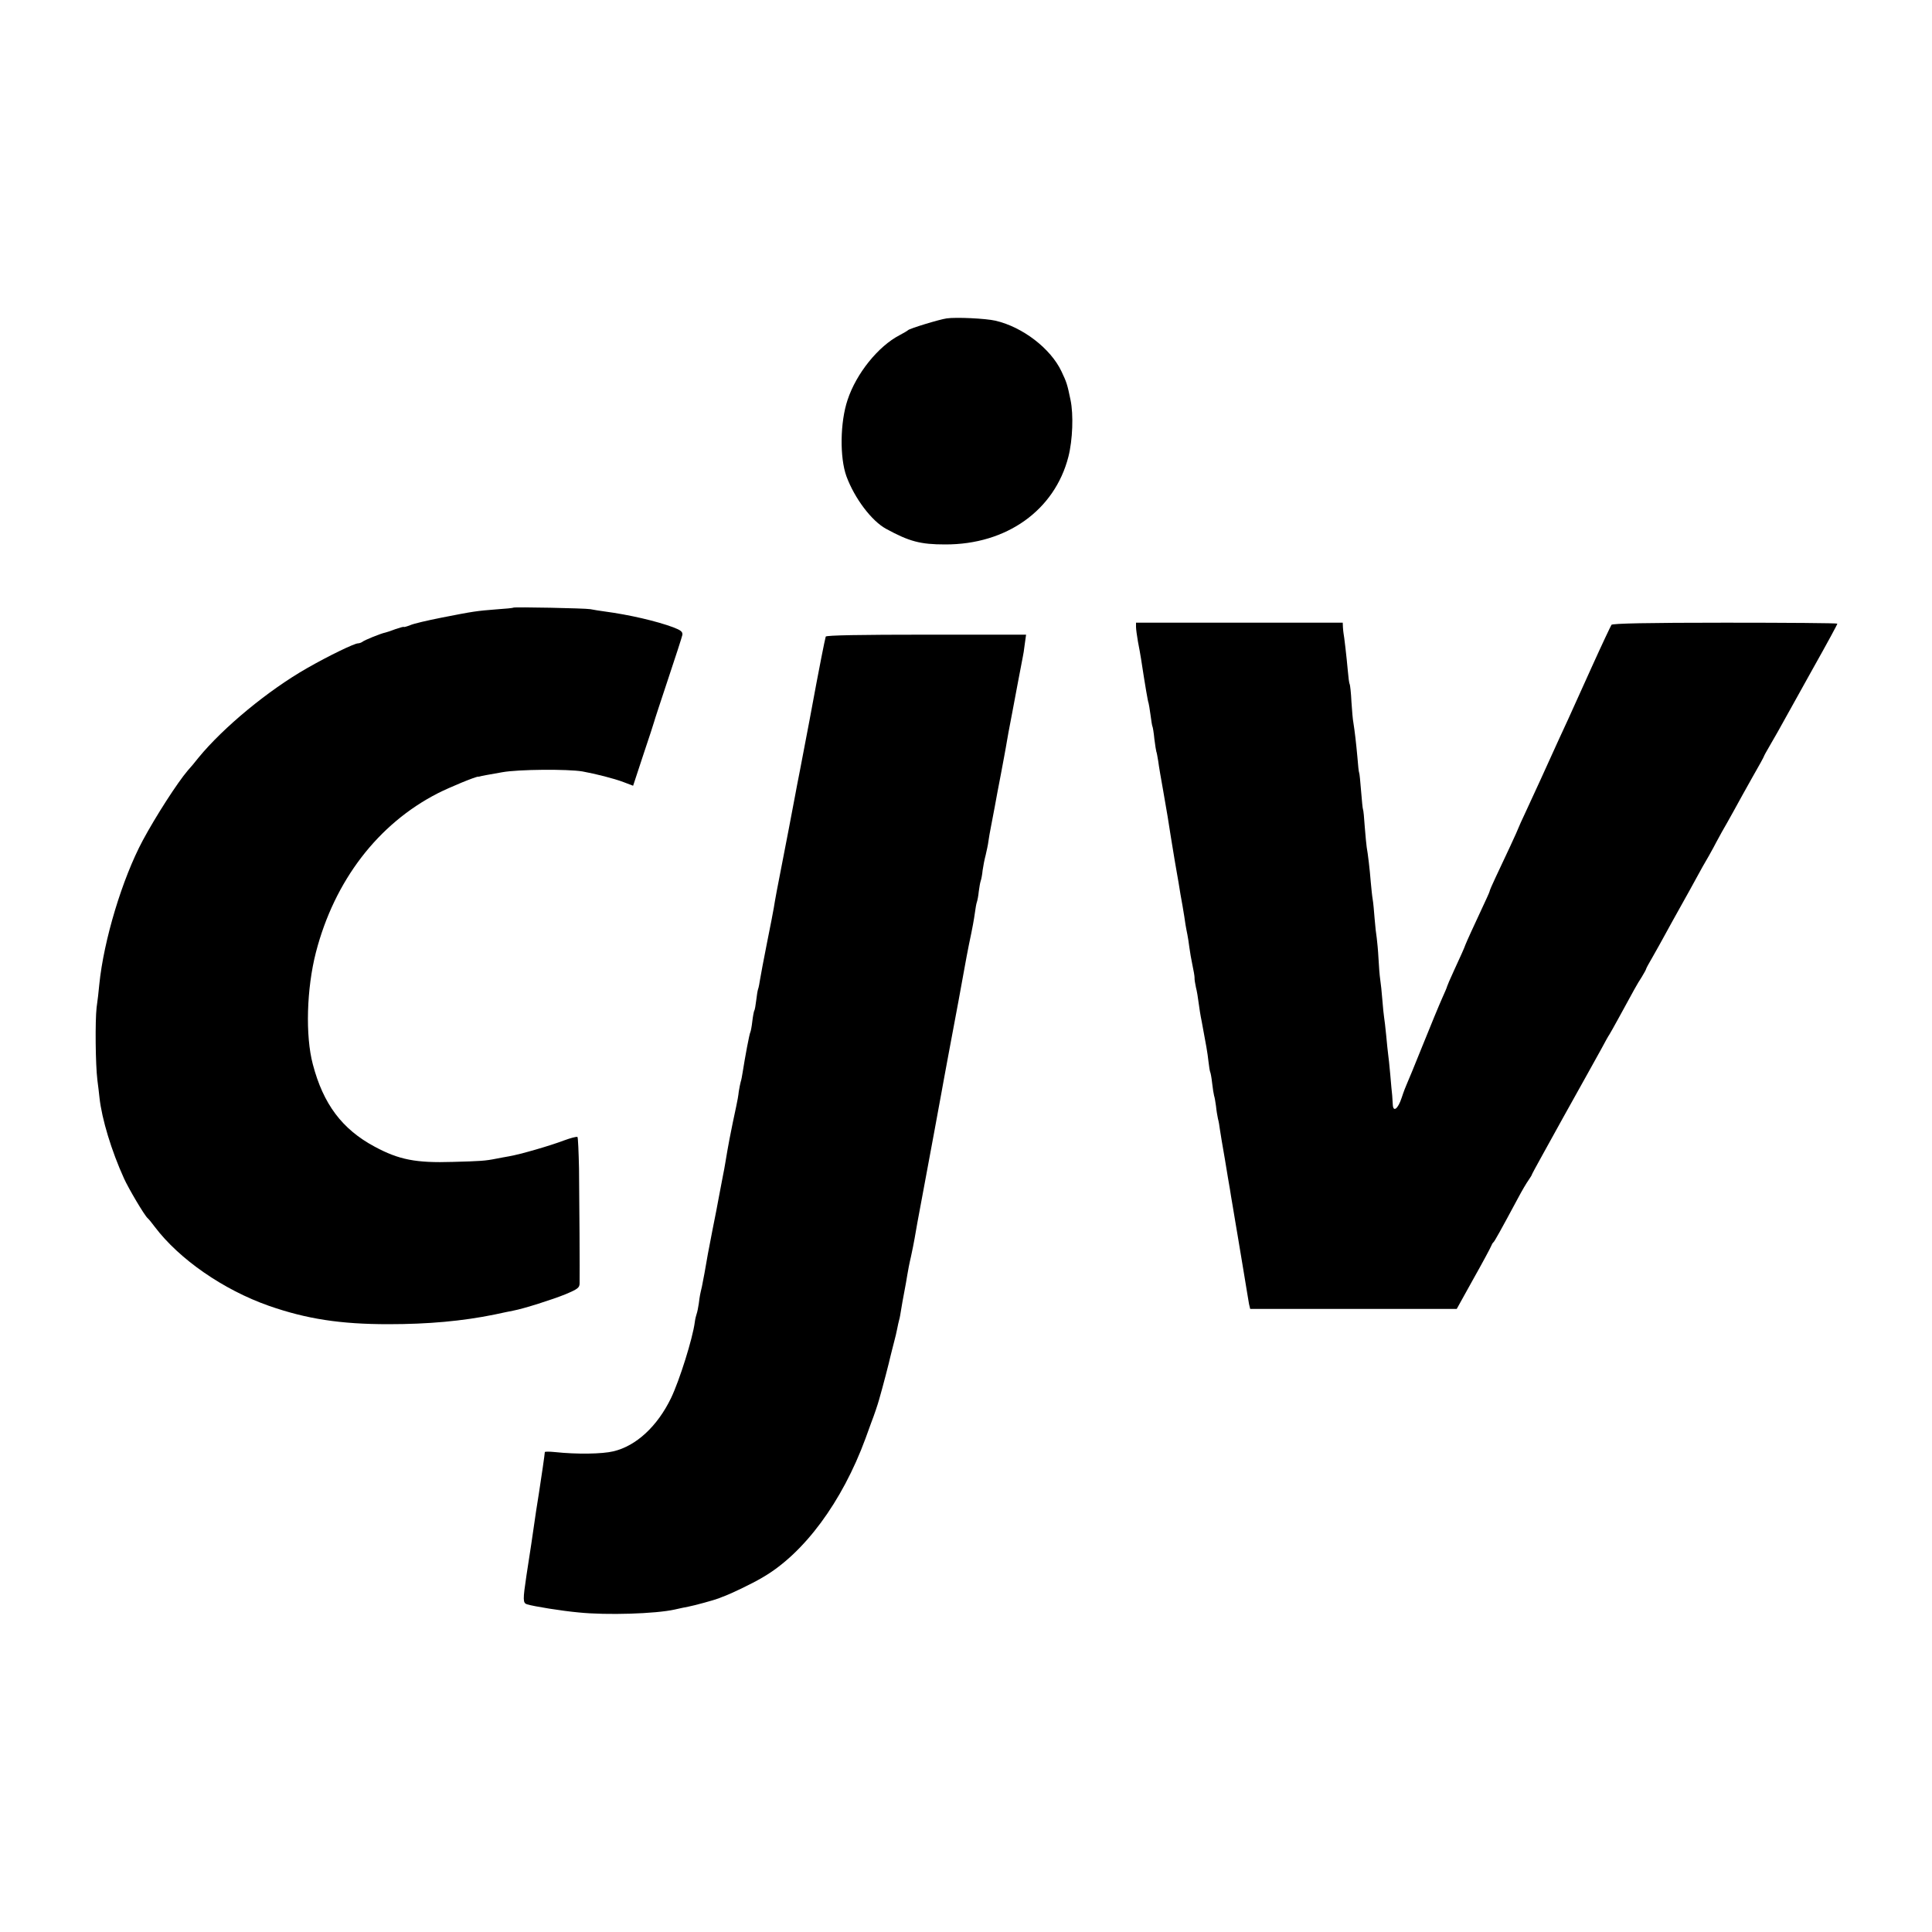
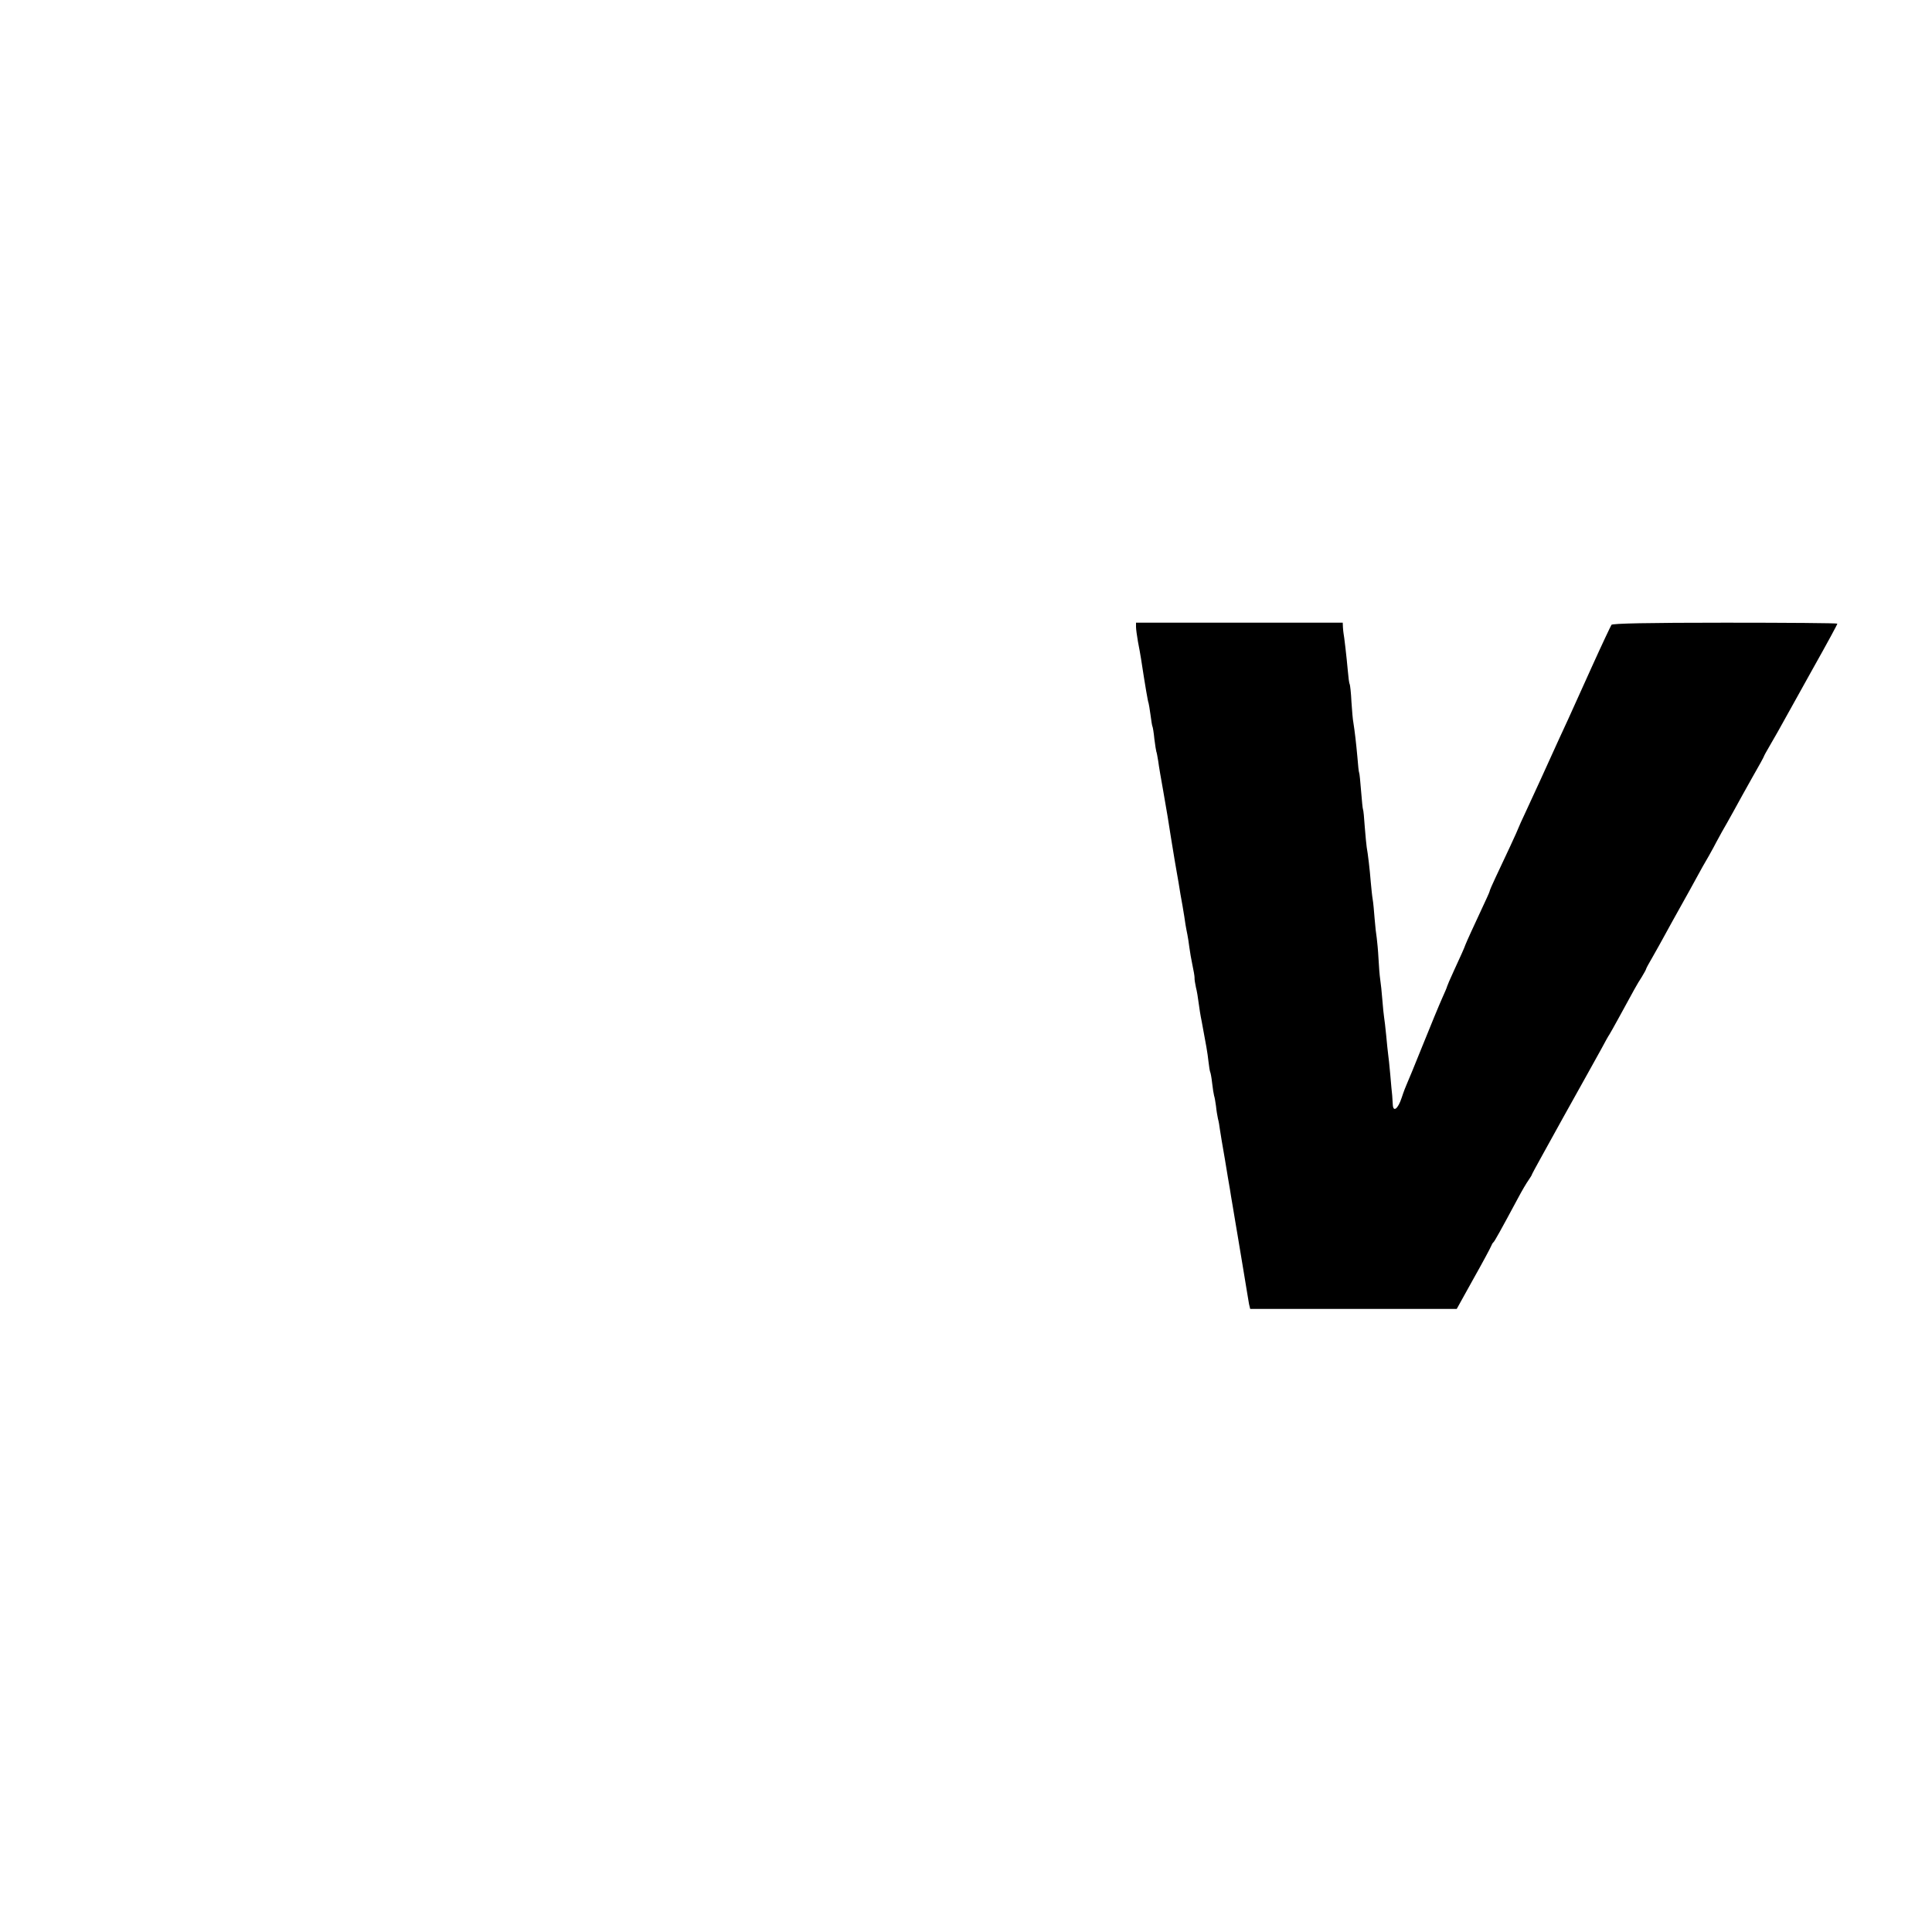
<svg xmlns="http://www.w3.org/2000/svg" version="1.0" width="1000pt" height="1000pt" viewBox="0 0 1000 1000" preserveAspectRatio="xMidYMid meet">
  <g transform="translate(0,1000) scale(0.1,-0.1)" fill="#000000" stroke="none">
-     <path d="M4900 8352 c-37 -5 -194 -53 -200 -61 -3 -3 -23 -15 -44 -26 -110 -57 -224 -198 -269 -335 -39 -116 -41 -298 -6 -395 42 -114 130 -231 205 -272 121 -66 178 -81 306 -81 318 -1 567 177 638 454 22 86 27 218 11 294 -17 82 -20 91 -47 148 -56 118 -200 229 -341 262 -52 12 -205 19 -253 12z" />
-     <path d="M2658 6855 c-2 -2 -41 -6 -88 -9 -102 -8 -118 -10 -285 -43 -71 -14 -145 -31 -162 -39 -18 -7 -33 -11 -33 -9 0 2 -19 -3 -42 -11 -24 -9 -47 -17 -53 -18 -22 -4 -111 -40 -119 -48 -6 -4 -16 -8 -23 -8 -19 0 -153 -65 -263 -128 -202 -115 -434 -307 -562 -463 -18 -23 -43 -53 -56 -67 -54 -63 -167 -239 -233 -362 -106 -198 -202 -516 -225 -745 -3 -33 -9 -87 -14 -120 -8 -69 -6 -294 4 -375 4 -30 9 -72 11 -92 12 -110 62 -275 127 -418 23 -51 105 -190 122 -205 6 -5 23 -26 37 -45 127 -168 355 -326 591 -409 195 -68 370 -95 618 -95 207 0 383 16 550 50 41 9 85 18 96 20 54 10 205 58 271 85 64 27 73 34 73 57 1 51 -1 438 -3 594 -2 86 -5 159 -8 163 -4 3 -35 -5 -70 -18 -74 -28 -226 -72 -284 -82 -22 -4 -51 -9 -65 -12 -60 -12 -83 -13 -226 -17 -191 -6 -279 11 -405 79 -168 90 -266 220 -320 427 -39 147 -32 391 16 578 96 372 322 666 631 824 61 31 194 86 209 86 3 0 6 0 8 1 9 3 43 9 117 22 82 15 338 17 415 4 67 -12 165 -37 212 -55 l50 -19 53 161 c30 89 55 166 56 171 1 6 34 105 72 220 39 116 72 219 74 229 2 16 -8 24 -47 39 -86 32 -227 65 -355 82 -25 3 -58 9 -75 12 -29 5 -392 12 -397 8z" />
    <path d="M5880 6755 c0 -12 5 -47 10 -76 6 -30 13 -70 16 -89 22 -144 36 -225 39 -229 1 -3 6 -31 10 -61 4 -30 8 -57 10 -60 2 -3 7 -33 10 -65 4 -33 9 -62 10 -65 2 -3 6 -26 10 -50 3 -25 15 -94 26 -155 22 -128 26 -148 39 -235 6 -36 15 -91 20 -122 6 -32 14 -84 20 -115 5 -32 14 -87 21 -123 6 -36 13 -78 15 -95 3 -16 7 -41 10 -53 3 -13 7 -43 10 -65 3 -23 10 -64 16 -92 6 -27 11 -57 11 -65 -1 -8 3 -31 7 -50 5 -19 11 -55 14 -80 3 -25 10 -69 16 -97 23 -123 30 -161 35 -207 3 -27 7 -51 9 -55 2 -3 7 -29 10 -57 3 -28 8 -57 10 -65 3 -8 7 -32 10 -54 2 -22 7 -51 10 -65 4 -14 8 -38 10 -55 2 -16 14 -86 26 -155 11 -69 23 -138 26 -155 2 -16 9 -55 14 -85 5 -30 12 -71 15 -90 3 -19 8 -48 11 -65 3 -16 16 -97 30 -180 13 -82 27 -161 29 -175 l6 -25 534 0 535 0 86 155 c48 85 89 162 92 170 3 8 8 17 12 20 6 5 34 55 128 230 19 36 43 77 54 92 10 14 18 28 18 31 0 2 73 134 161 293 89 159 177 318 197 354 19 36 38 70 42 75 4 6 24 42 45 80 85 156 99 182 122 217 13 21 23 40 23 42 0 3 15 31 34 63 18 32 47 83 63 113 16 30 54 98 83 150 29 52 67 120 83 150 16 30 44 80 62 110 17 30 34 62 38 70 4 8 18 33 30 55 13 22 41 72 62 110 21 39 64 116 96 173 33 57 59 105 59 107 0 2 13 26 29 53 28 48 48 83 111 197 18 33 63 114 100 180 101 180 140 253 140 257 0 3 -261 5 -580 5 -404 0 -583 -4 -589 -11 -4 -6 -50 -103 -101 -216 -51 -113 -106 -234 -122 -270 -17 -36 -40 -87 -53 -115 -75 -166 -111 -244 -166 -363 -22 -46 -39 -85 -39 -86 0 -4 -77 -170 -121 -262 -16 -34 -29 -64 -29 -68 0 -3 -20 -47 -44 -98 -38 -81 -75 -162 -81 -178 -5 -15 -27 -64 -59 -133 -20 -43 -36 -81 -36 -83 0 -3 -12 -31 -26 -62 -14 -31 -59 -140 -100 -242 -41 -102 -78 -192 -82 -200 -4 -8 -17 -41 -27 -72 -19 -58 -44 -77 -46 -35 -1 12 -2 33 -3 47 -2 14 -6 62 -10 108 -4 45 -9 93 -11 105 -2 12 -6 56 -10 97 -4 41 -9 84 -11 95 -2 11 -6 52 -9 90 -3 39 -8 86 -11 105 -3 19 -7 69 -9 110 -2 41 -7 89 -9 105 -3 17 -8 62 -11 100 -3 39 -7 84 -10 100 -3 17 -7 57 -10 90 -5 65 -15 148 -21 180 -2 11 -6 58 -10 105 -3 47 -7 87 -9 90 -2 3 -6 46 -10 95 -4 50 -8 92 -10 95 -2 3 -6 39 -9 80 -7 77 -14 136 -21 180 -3 14 -7 62 -10 108 -2 46 -7 87 -9 91 -3 4 -7 36 -10 72 -6 68 -19 179 -22 192 -1 4 -2 18 -3 30 l-1 24 -535 0 -535 0 0 -22z" />
-     <path d="M4274 6705 c-4 -11 -39 -191 -48 -240 -7 -41 -61 -326 -85 -450 -11 -55 -22 -113 -25 -130 -11 -58 -55 -291 -70 -365 -18 -90 -36 -186 -41 -220 -2 -14 -18 -95 -35 -180 -17 -85 -33 -171 -36 -190 -3 -19 -7 -42 -10 -49 -3 -8 -7 -35 -10 -60 -3 -25 -7 -49 -10 -52 -2 -4 -7 -29 -10 -55 -3 -27 -8 -52 -10 -56 -5 -7 -28 -131 -40 -208 -3 -19 -7 -41 -10 -49 -2 -8 -7 -30 -10 -50 -2 -20 -8 -54 -13 -76 -9 -40 -28 -133 -35 -170 -2 -11 -7 -38 -11 -60 -4 -22 -9 -51 -11 -65 -2 -14 -8 -45 -13 -70 -5 -25 -14 -72 -20 -105 -6 -33 -20 -107 -32 -165 -11 -58 -22 -116 -25 -130 -10 -60 -26 -147 -31 -170 -9 -38 -11 -46 -16 -87 -3 -21 -8 -45 -11 -53 -3 -8 -8 -28 -10 -45 -11 -83 -78 -298 -123 -392 -71 -146 -180 -247 -298 -275 -58 -14 -189 -16 -302 -4 -29 3 -53 3 -53 0 0 -8 -19 -139 -30 -209 -5 -33 -12 -76 -15 -95 -15 -105 -36 -247 -50 -334 -19 -127 -19 -143 3 -150 37 -11 179 -34 267 -42 146 -15 398 -7 497 15 24 6 56 12 71 15 32 6 134 34 157 43 8 3 17 7 20 8 38 13 149 66 205 99 216 124 414 392 535 721 12 33 25 69 29 80 17 44 33 92 41 120 21 73 52 193 59 225 5 19 13 53 19 75 6 22 13 52 16 68 3 15 7 35 10 45 3 9 7 33 10 52 3 19 10 60 16 90 6 30 13 71 16 90 3 19 11 62 19 95 7 33 16 76 19 95 3 19 21 121 41 225 37 197 91 491 99 535 2 14 18 97 34 185 32 169 81 433 88 475 4 25 10 52 19 100 20 94 26 130 31 165 3 22 7 47 10 55 3 8 8 33 10 55 3 22 7 47 10 55 3 8 8 33 10 55 3 22 10 58 16 80 5 22 12 53 14 70 2 16 8 50 13 75 5 25 14 72 20 105 6 33 20 110 32 170 11 61 23 121 25 135 2 14 9 50 14 80 6 30 15 78 20 105 11 61 50 264 54 285 2 8 7 38 10 65 l7 50 -517 0 c-335 0 -518 -3 -520 -10z" />
  </g>
</svg>